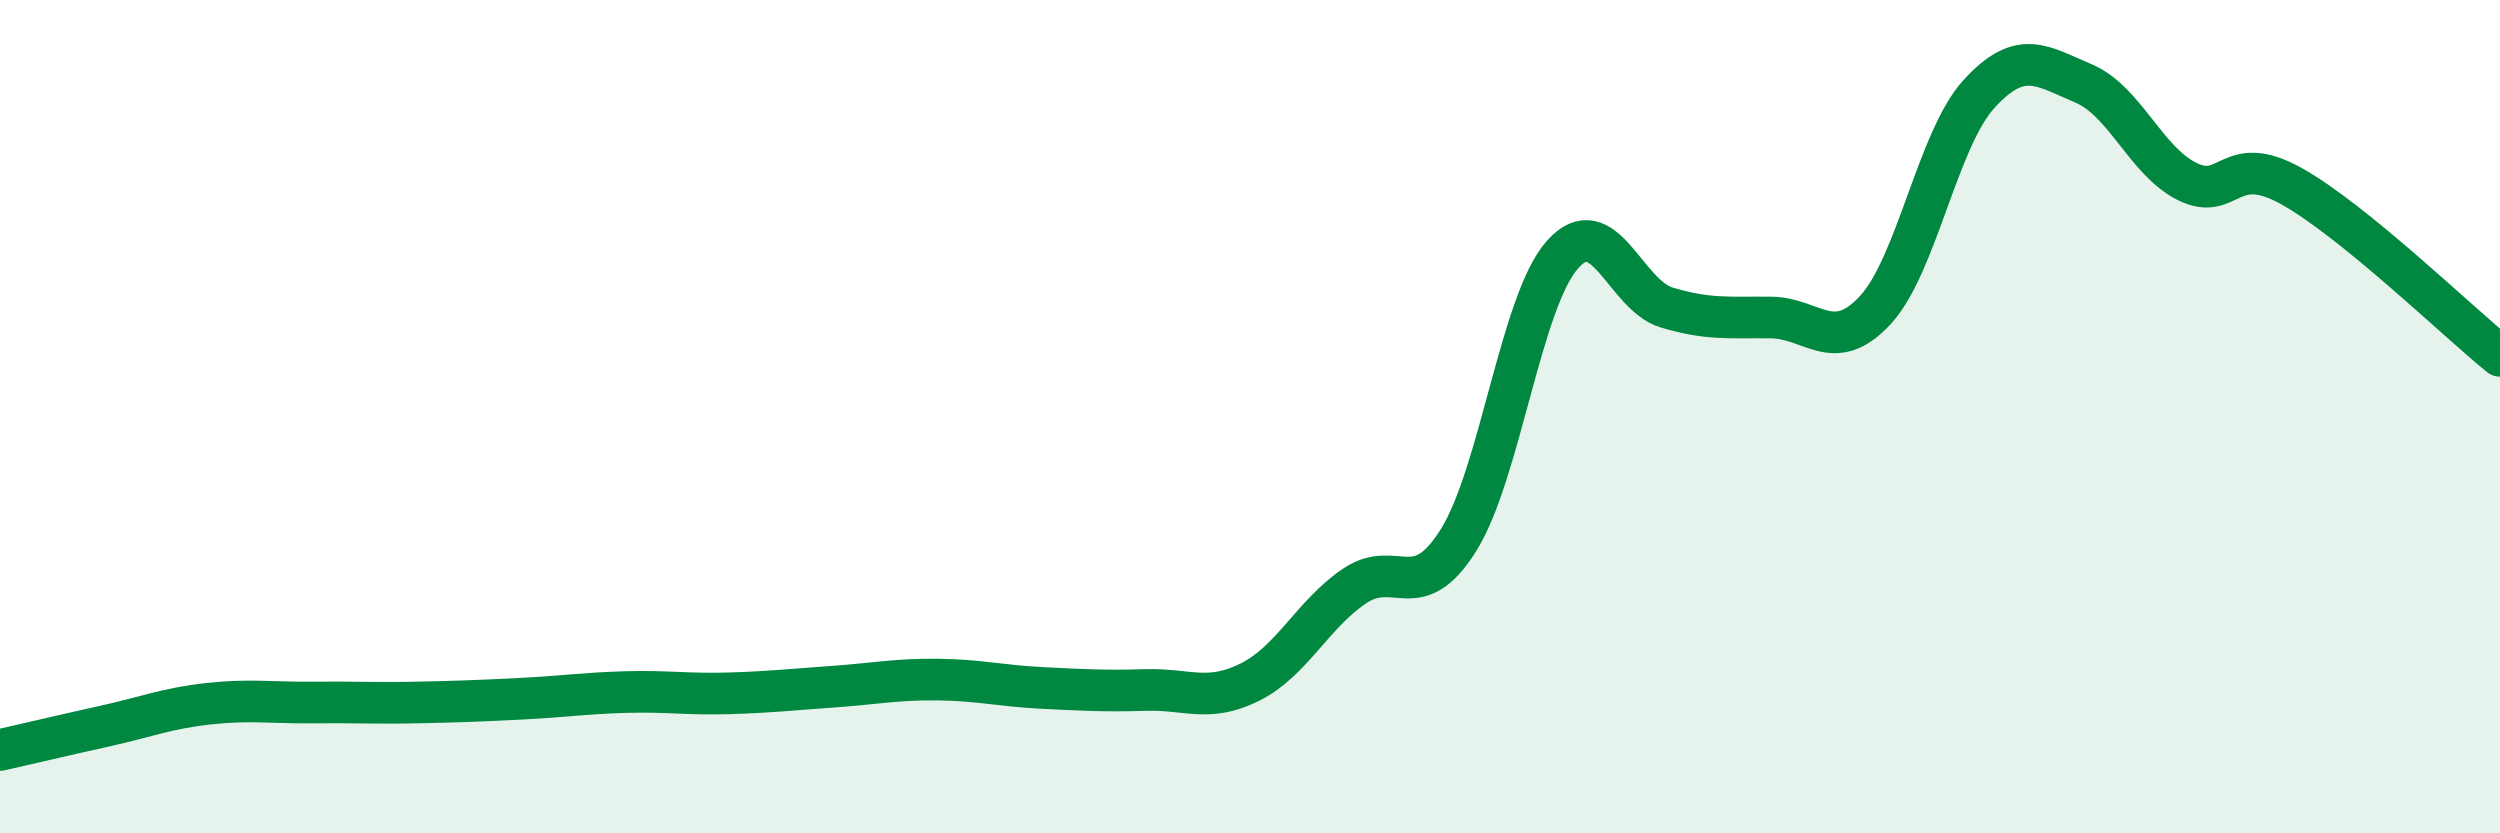
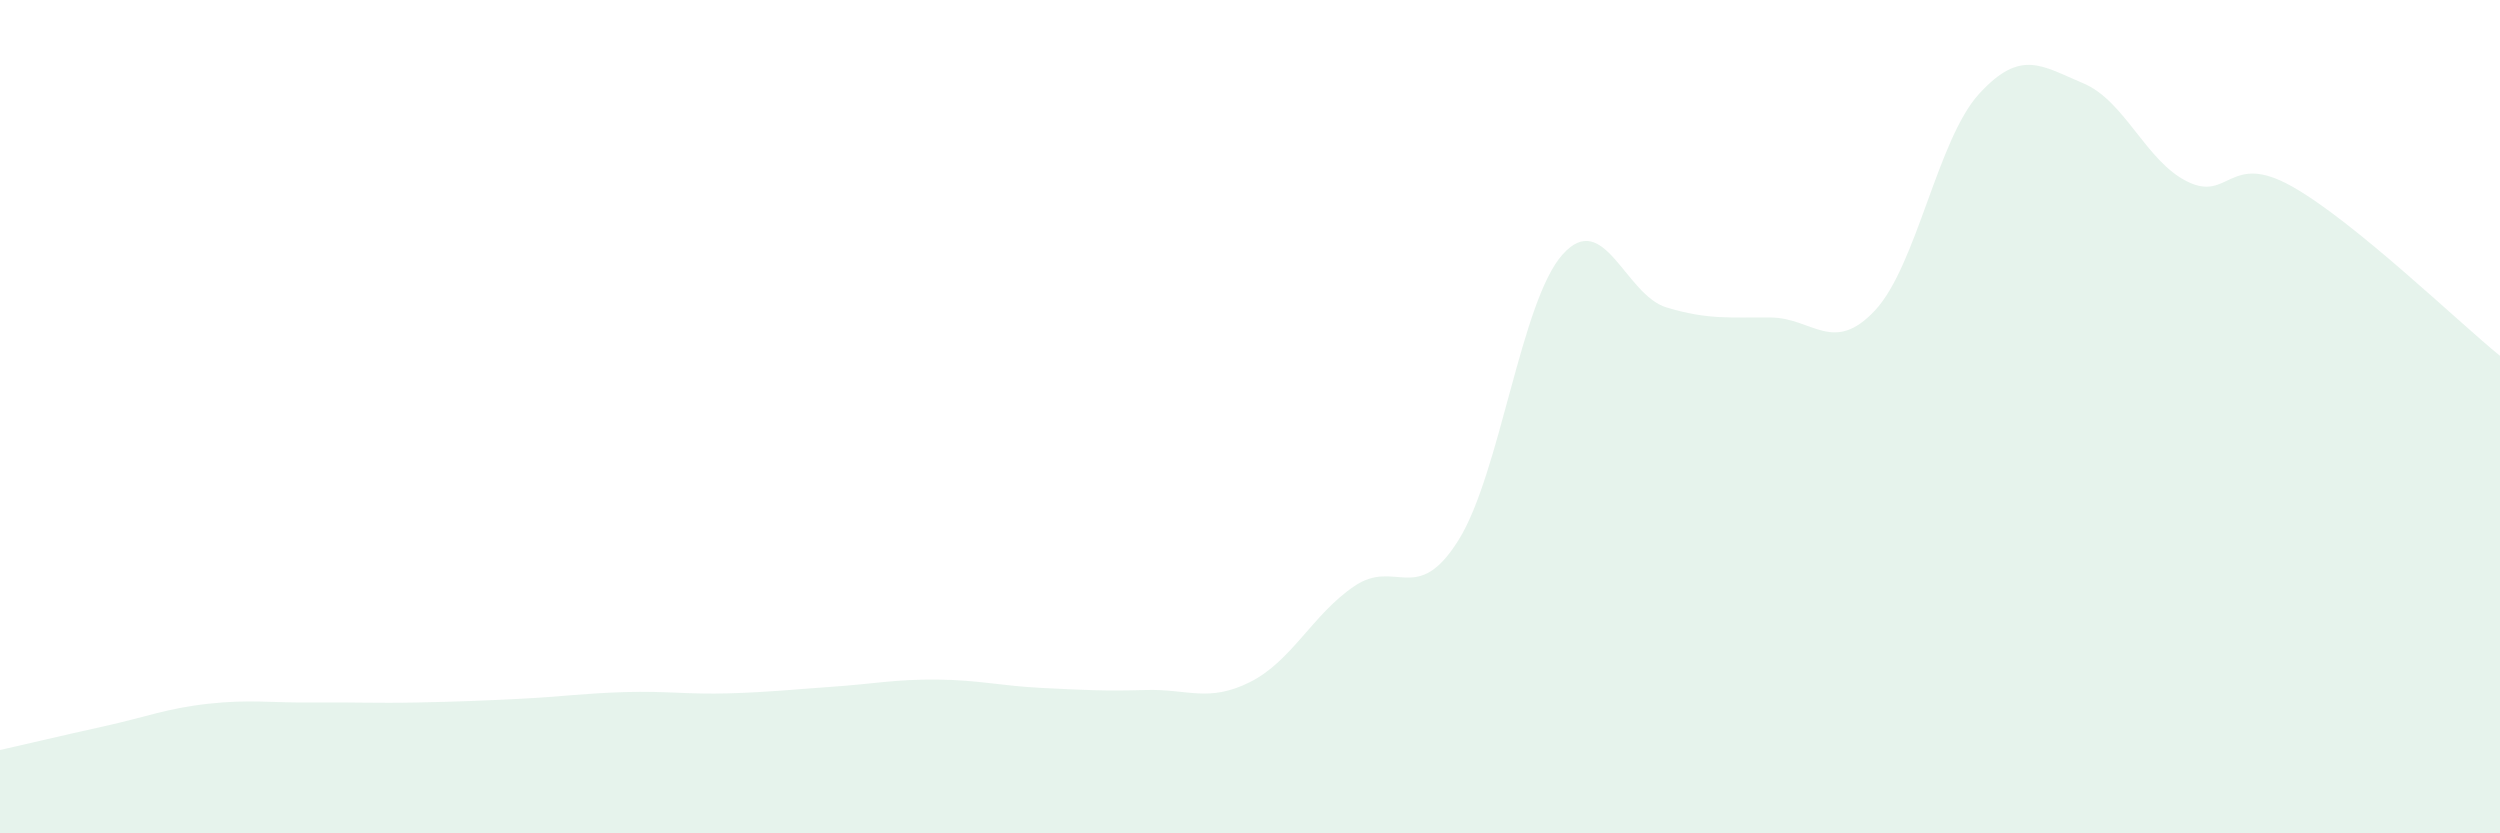
<svg xmlns="http://www.w3.org/2000/svg" width="60" height="20" viewBox="0 0 60 20">
  <path d="M 0,18 C 0.5,17.89 1.5,17.65 2.5,17.43 C 3.5,17.21 4,17 5,16.89 C 6,16.78 6.5,16.87 7.5,16.86 C 8.5,16.85 9,16.88 10,16.86 C 11,16.84 11.5,16.82 12.5,16.77 C 13.5,16.72 14,16.64 15,16.61 C 16,16.58 16.5,16.67 17.5,16.64 C 18.5,16.61 19,16.55 20,16.48 C 21,16.41 21.5,16.3 22.5,16.31 C 23.5,16.32 24,16.46 25,16.51 C 26,16.56 26.5,16.59 27.5,16.56 C 28.5,16.53 29,16.87 30,16.37 C 31,15.87 31.5,14.75 32.5,14.07 C 33.5,13.39 34,14.56 35,12.97 C 36,11.38 36.5,7.23 37.5,6.11 C 38.5,4.99 39,7.08 40,7.38 C 41,7.68 41.5,7.61 42.5,7.62 C 43.5,7.63 44,8.52 45,7.45 C 46,6.38 46.5,3.34 47.5,2.25 C 48.5,1.16 49,1.58 50,2 C 51,2.42 51.5,3.87 52.5,4.36 C 53.5,4.85 53.5,3.63 55,4.47 C 56.5,5.31 59,7.73 60,8.54L60 20L0 20Z" fill="#008740" opacity="0.1" stroke-linecap="round" stroke-linejoin="round" />
-   <path d="M 0,18 C 0.5,17.89 1.5,17.65 2.5,17.43 C 3.5,17.21 4,17 5,16.89 C 6,16.78 6.5,16.87 7.5,16.86 C 8.5,16.85 9,16.88 10,16.86 C 11,16.84 11.5,16.82 12.5,16.77 C 13.5,16.72 14,16.64 15,16.61 C 16,16.58 16.5,16.67 17.5,16.64 C 18.5,16.61 19,16.55 20,16.48 C 21,16.41 21.5,16.3 22.5,16.31 C 23.5,16.32 24,16.46 25,16.51 C 26,16.56 26.5,16.59 27.5,16.56 C 28.5,16.53 29,16.87 30,16.37 C 31,15.87 31.5,14.75 32.5,14.07 C 33.5,13.39 34,14.56 35,12.97 C 36,11.38 36.5,7.23 37.5,6.11 C 38.5,4.99 39,7.08 40,7.38 C 41,7.68 41.5,7.61 42.5,7.62 C 43.5,7.63 44,8.52 45,7.45 C 46,6.38 46.5,3.34 47.5,2.25 C 48.5,1.16 49,1.58 50,2 C 51,2.42 51.5,3.87 52.5,4.36 C 53.5,4.85 53.5,3.63 55,4.47 C 56.5,5.31 59,7.73 60,8.54" stroke="#008740" stroke-width="1" fill="none" stroke-linecap="round" stroke-linejoin="round" />
</svg>